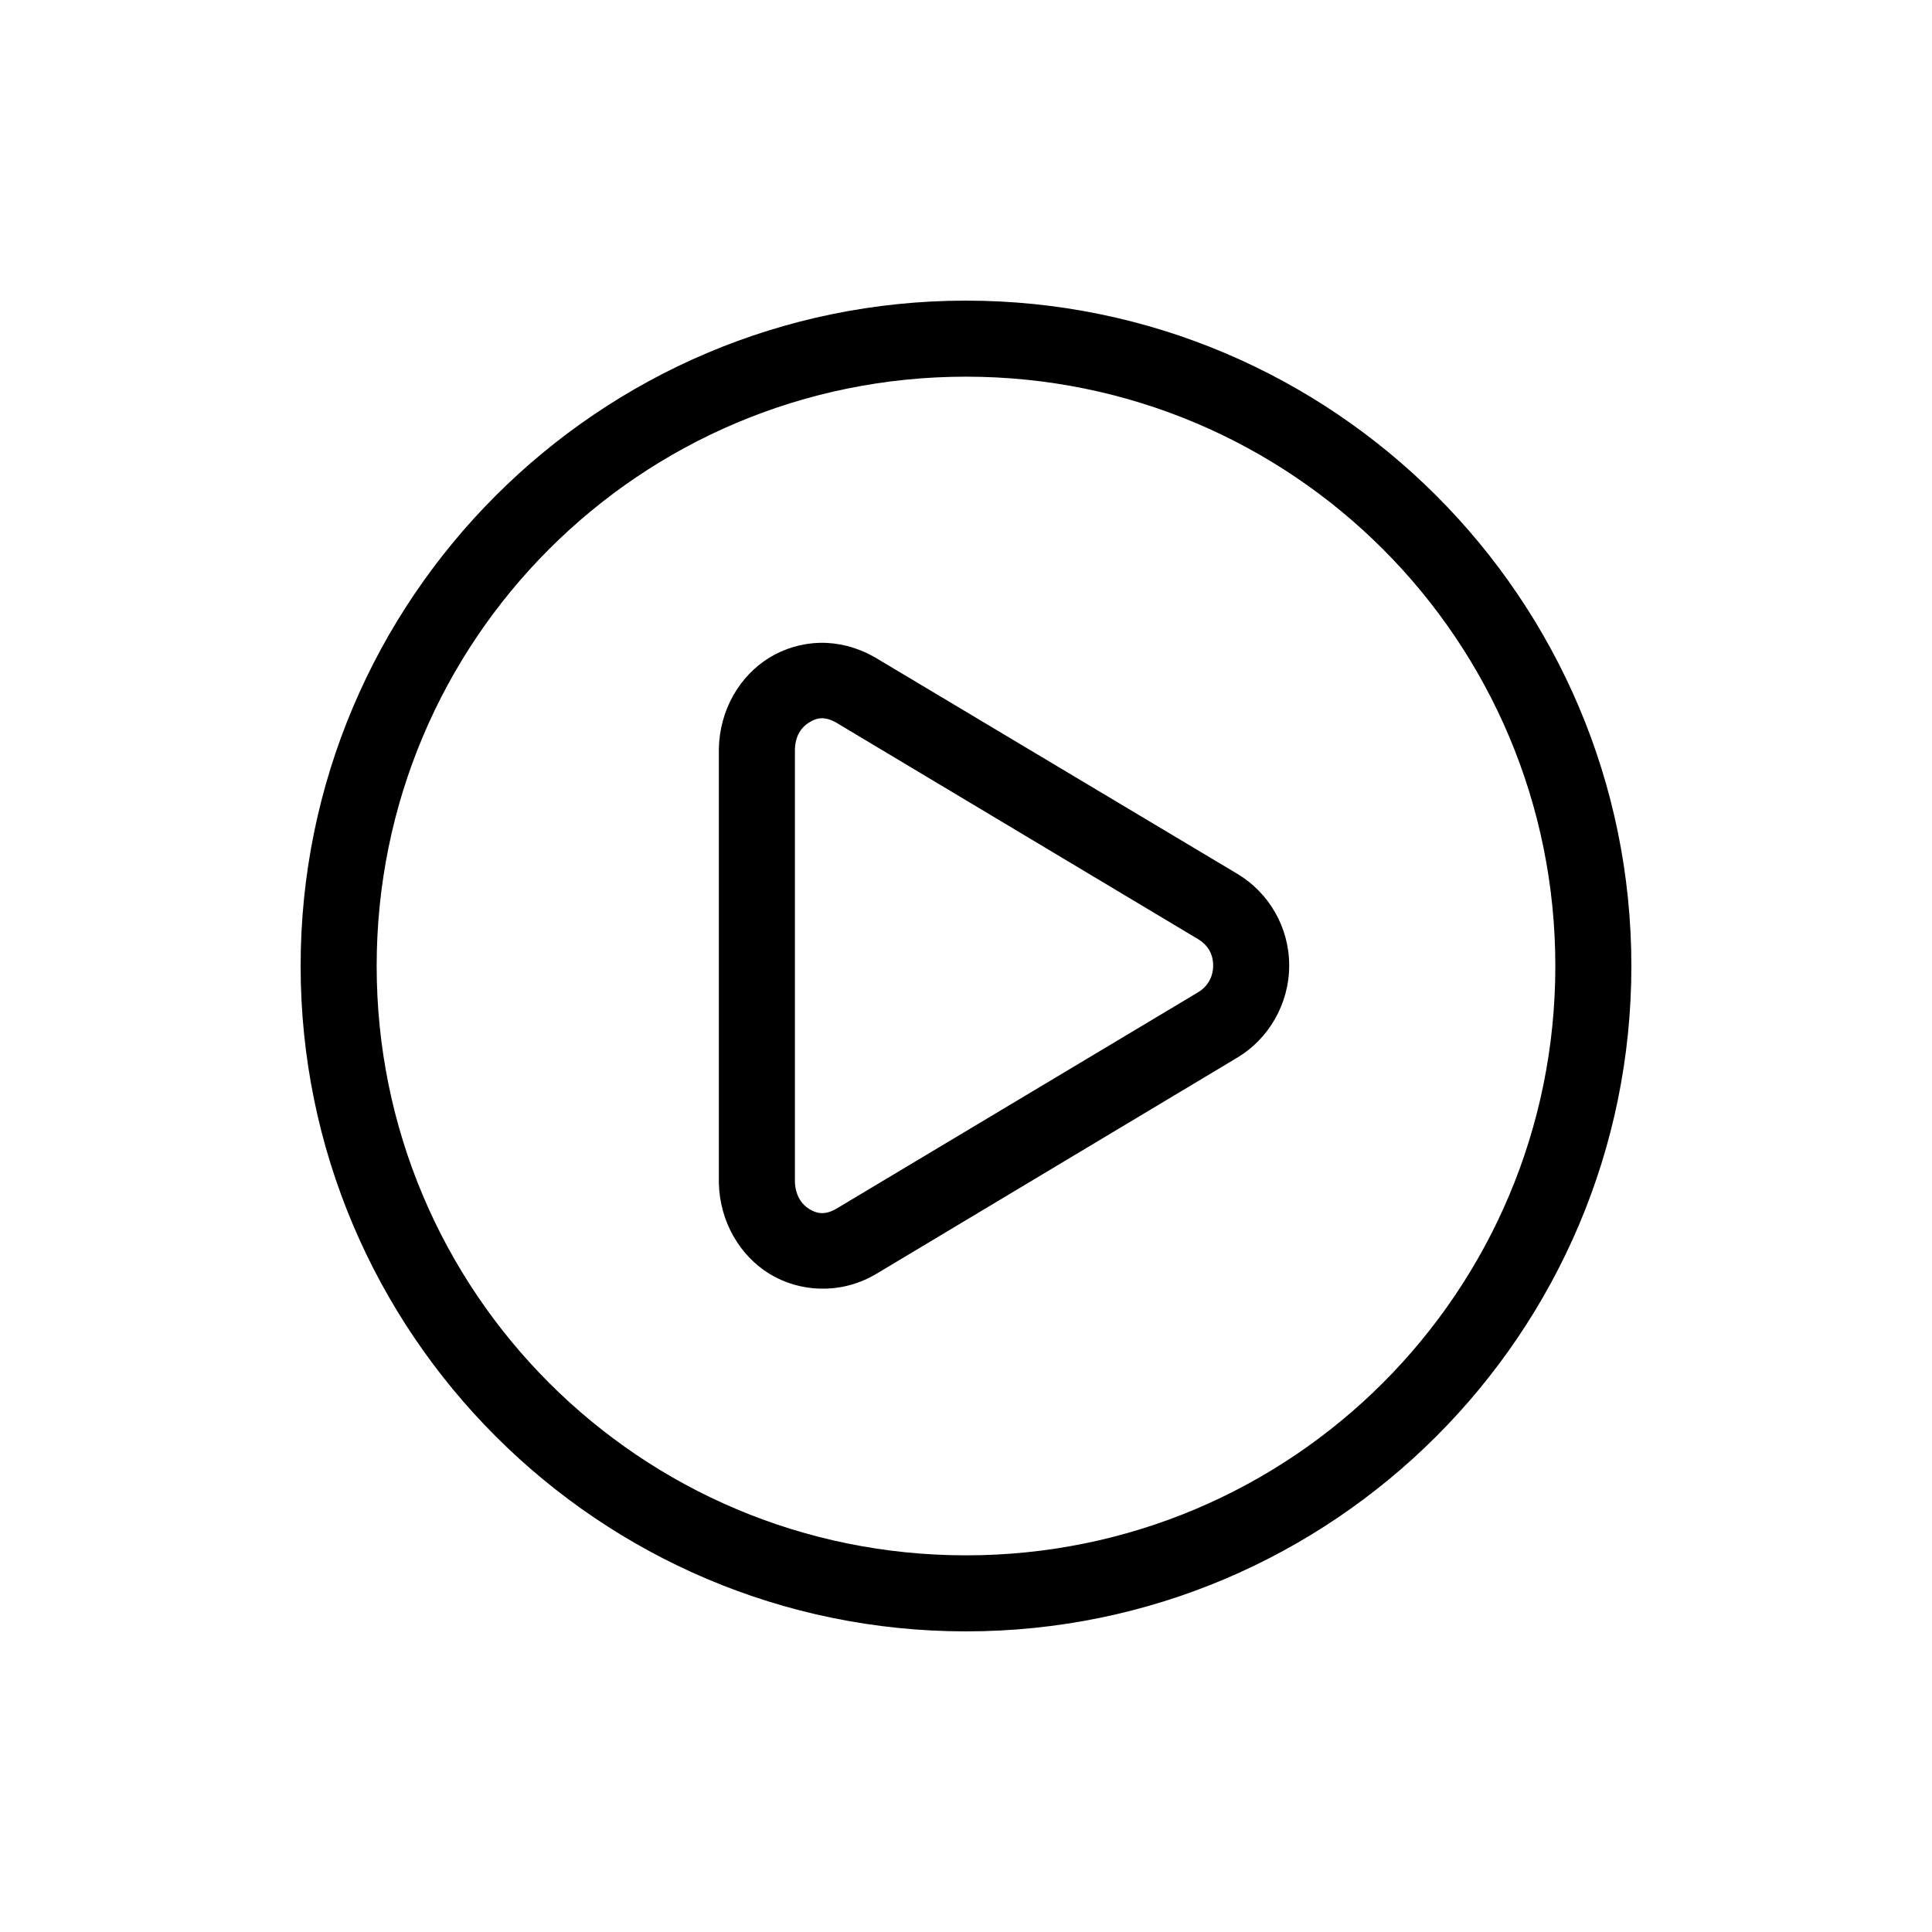
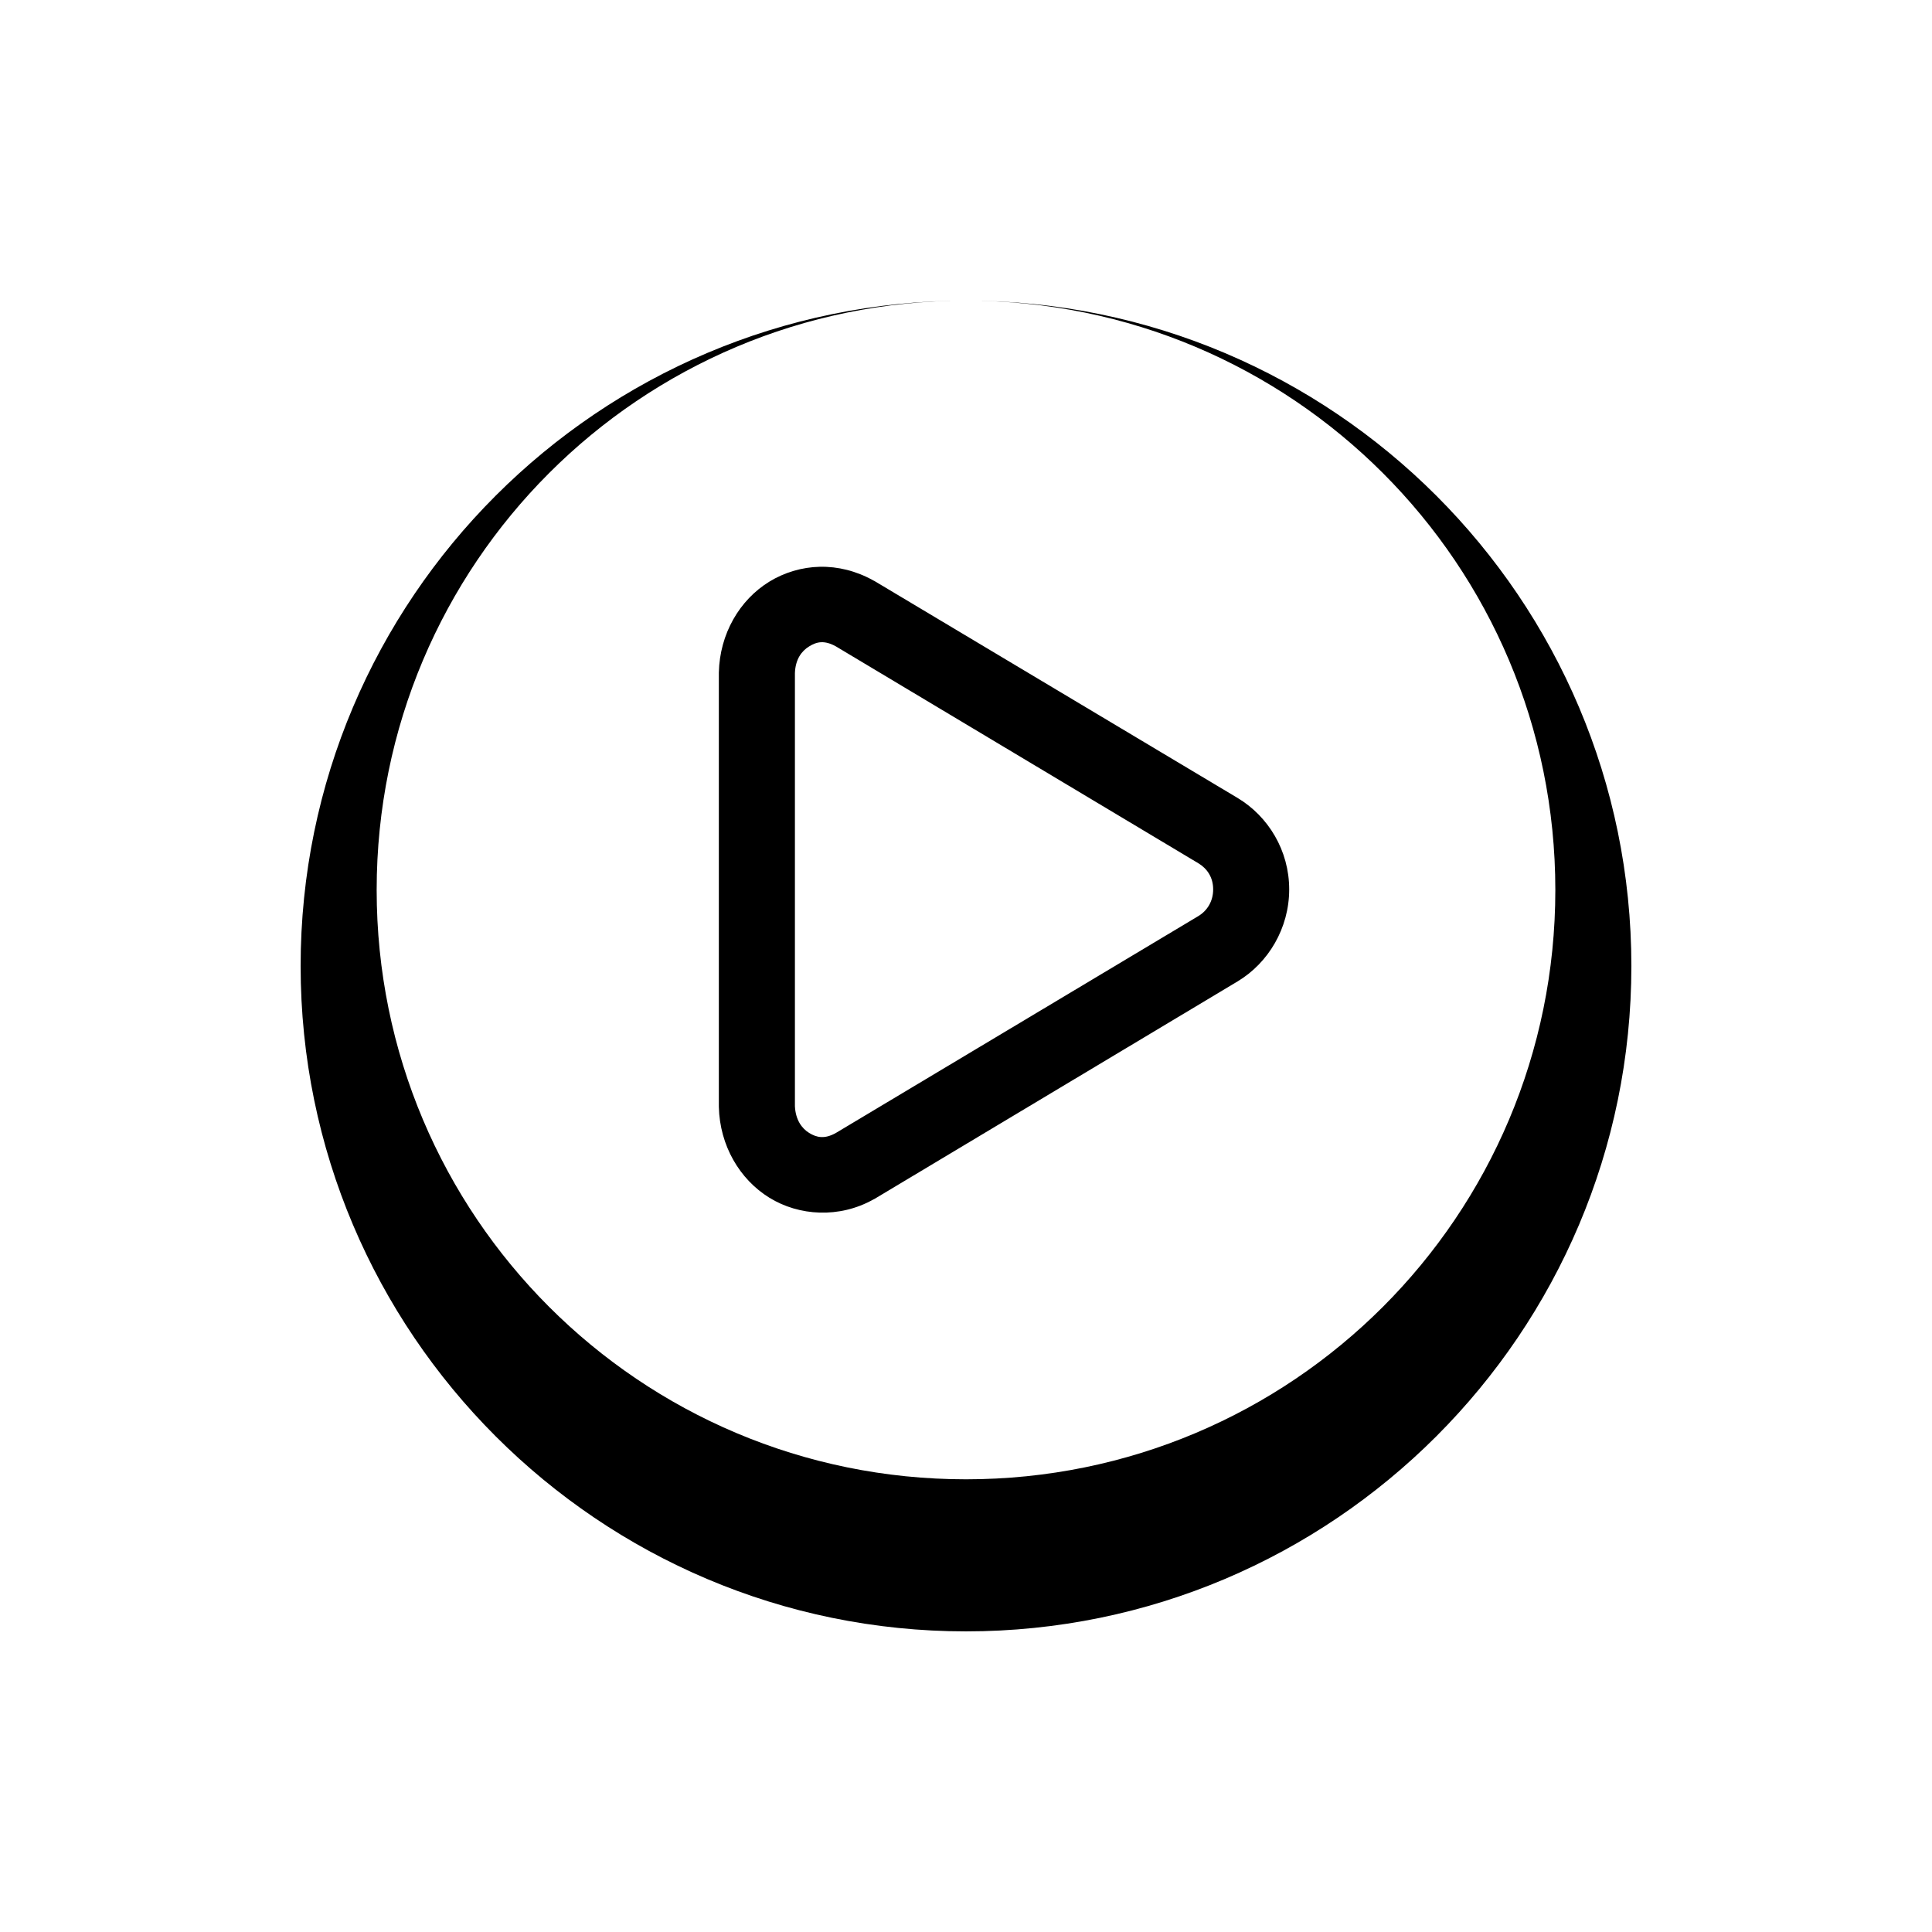
<svg xmlns="http://www.w3.org/2000/svg" fill="#000000" width="800px" height="800px" version="1.1" viewBox="144 144 512 512">
-   <path d="m400 223.67c-97.266 0-176.33 79.066-176.33 176.33s79.066 176.33 176.33 176.33 176.33-79.066 176.33-176.33-79.066-176.33-176.33-176.33zm0 20.152c86.375 0 156.18 69.805 156.18 156.18s-69.805 156.18-156.18 156.18-156.18-69.805-156.18-156.18 69.805-156.18 156.18-156.18zm-38.73 70.531c-4.773 0.105-9.438 1.52-13.383 3.938-7.887 4.832-13.16 13.836-13.383 24.09v-0.004 0.156 114.78 0.156c0.223 10.25 5.508 19.23 13.383 24.09 7.875 4.856 18.551 5.508 27.551 0.473v-0.004c0.105-0.047 0.211-0.102 0.316-0.152l96.195-57.625c8.172-4.902 13.699-14.113 13.699-24.402s-5.523-19.348-13.699-24.246l-96.195-57.469c-0.105-0.055-0.211-0.109-0.316-0.156-4.492-2.516-9.398-3.727-14.168-3.621zm0.316 19.996c1.145-0.055 2.441 0.266 3.938 1.102l96.039 57.465c2.312 1.387 3.938 3.719 3.938 6.926 0 3.207-1.625 5.699-3.938 7.086l-96.039 57.465c-2.969 1.664-5.062 1.246-7.086 0-1.961-1.207-3.602-3.477-3.777-7.086v-114.77c0.133-3.711 1.797-5.871 3.777-7.086 1.008-0.617 2.004-1.047 3.148-1.102z" />
+   <path d="m400 223.67c-97.266 0-176.33 79.066-176.33 176.33s79.066 176.33 176.33 176.33 176.33-79.066 176.33-176.33-79.066-176.33-176.33-176.33zc86.375 0 156.18 69.805 156.18 156.18s-69.805 156.18-156.18 156.18-156.18-69.805-156.18-156.18 69.805-156.18 156.18-156.18zm-38.73 70.531c-4.773 0.105-9.438 1.52-13.383 3.938-7.887 4.832-13.16 13.836-13.383 24.09v-0.004 0.156 114.78 0.156c0.223 10.25 5.508 19.23 13.383 24.09 7.875 4.856 18.551 5.508 27.551 0.473v-0.004c0.105-0.047 0.211-0.102 0.316-0.152l96.195-57.625c8.172-4.902 13.699-14.113 13.699-24.402s-5.523-19.348-13.699-24.246l-96.195-57.469c-0.105-0.055-0.211-0.109-0.316-0.156-4.492-2.516-9.398-3.727-14.168-3.621zm0.316 19.996c1.145-0.055 2.441 0.266 3.938 1.102l96.039 57.465c2.312 1.387 3.938 3.719 3.938 6.926 0 3.207-1.625 5.699-3.938 7.086l-96.039 57.465c-2.969 1.664-5.062 1.246-7.086 0-1.961-1.207-3.602-3.477-3.777-7.086v-114.77c0.133-3.711 1.797-5.871 3.777-7.086 1.008-0.617 2.004-1.047 3.148-1.102z" />
</svg>